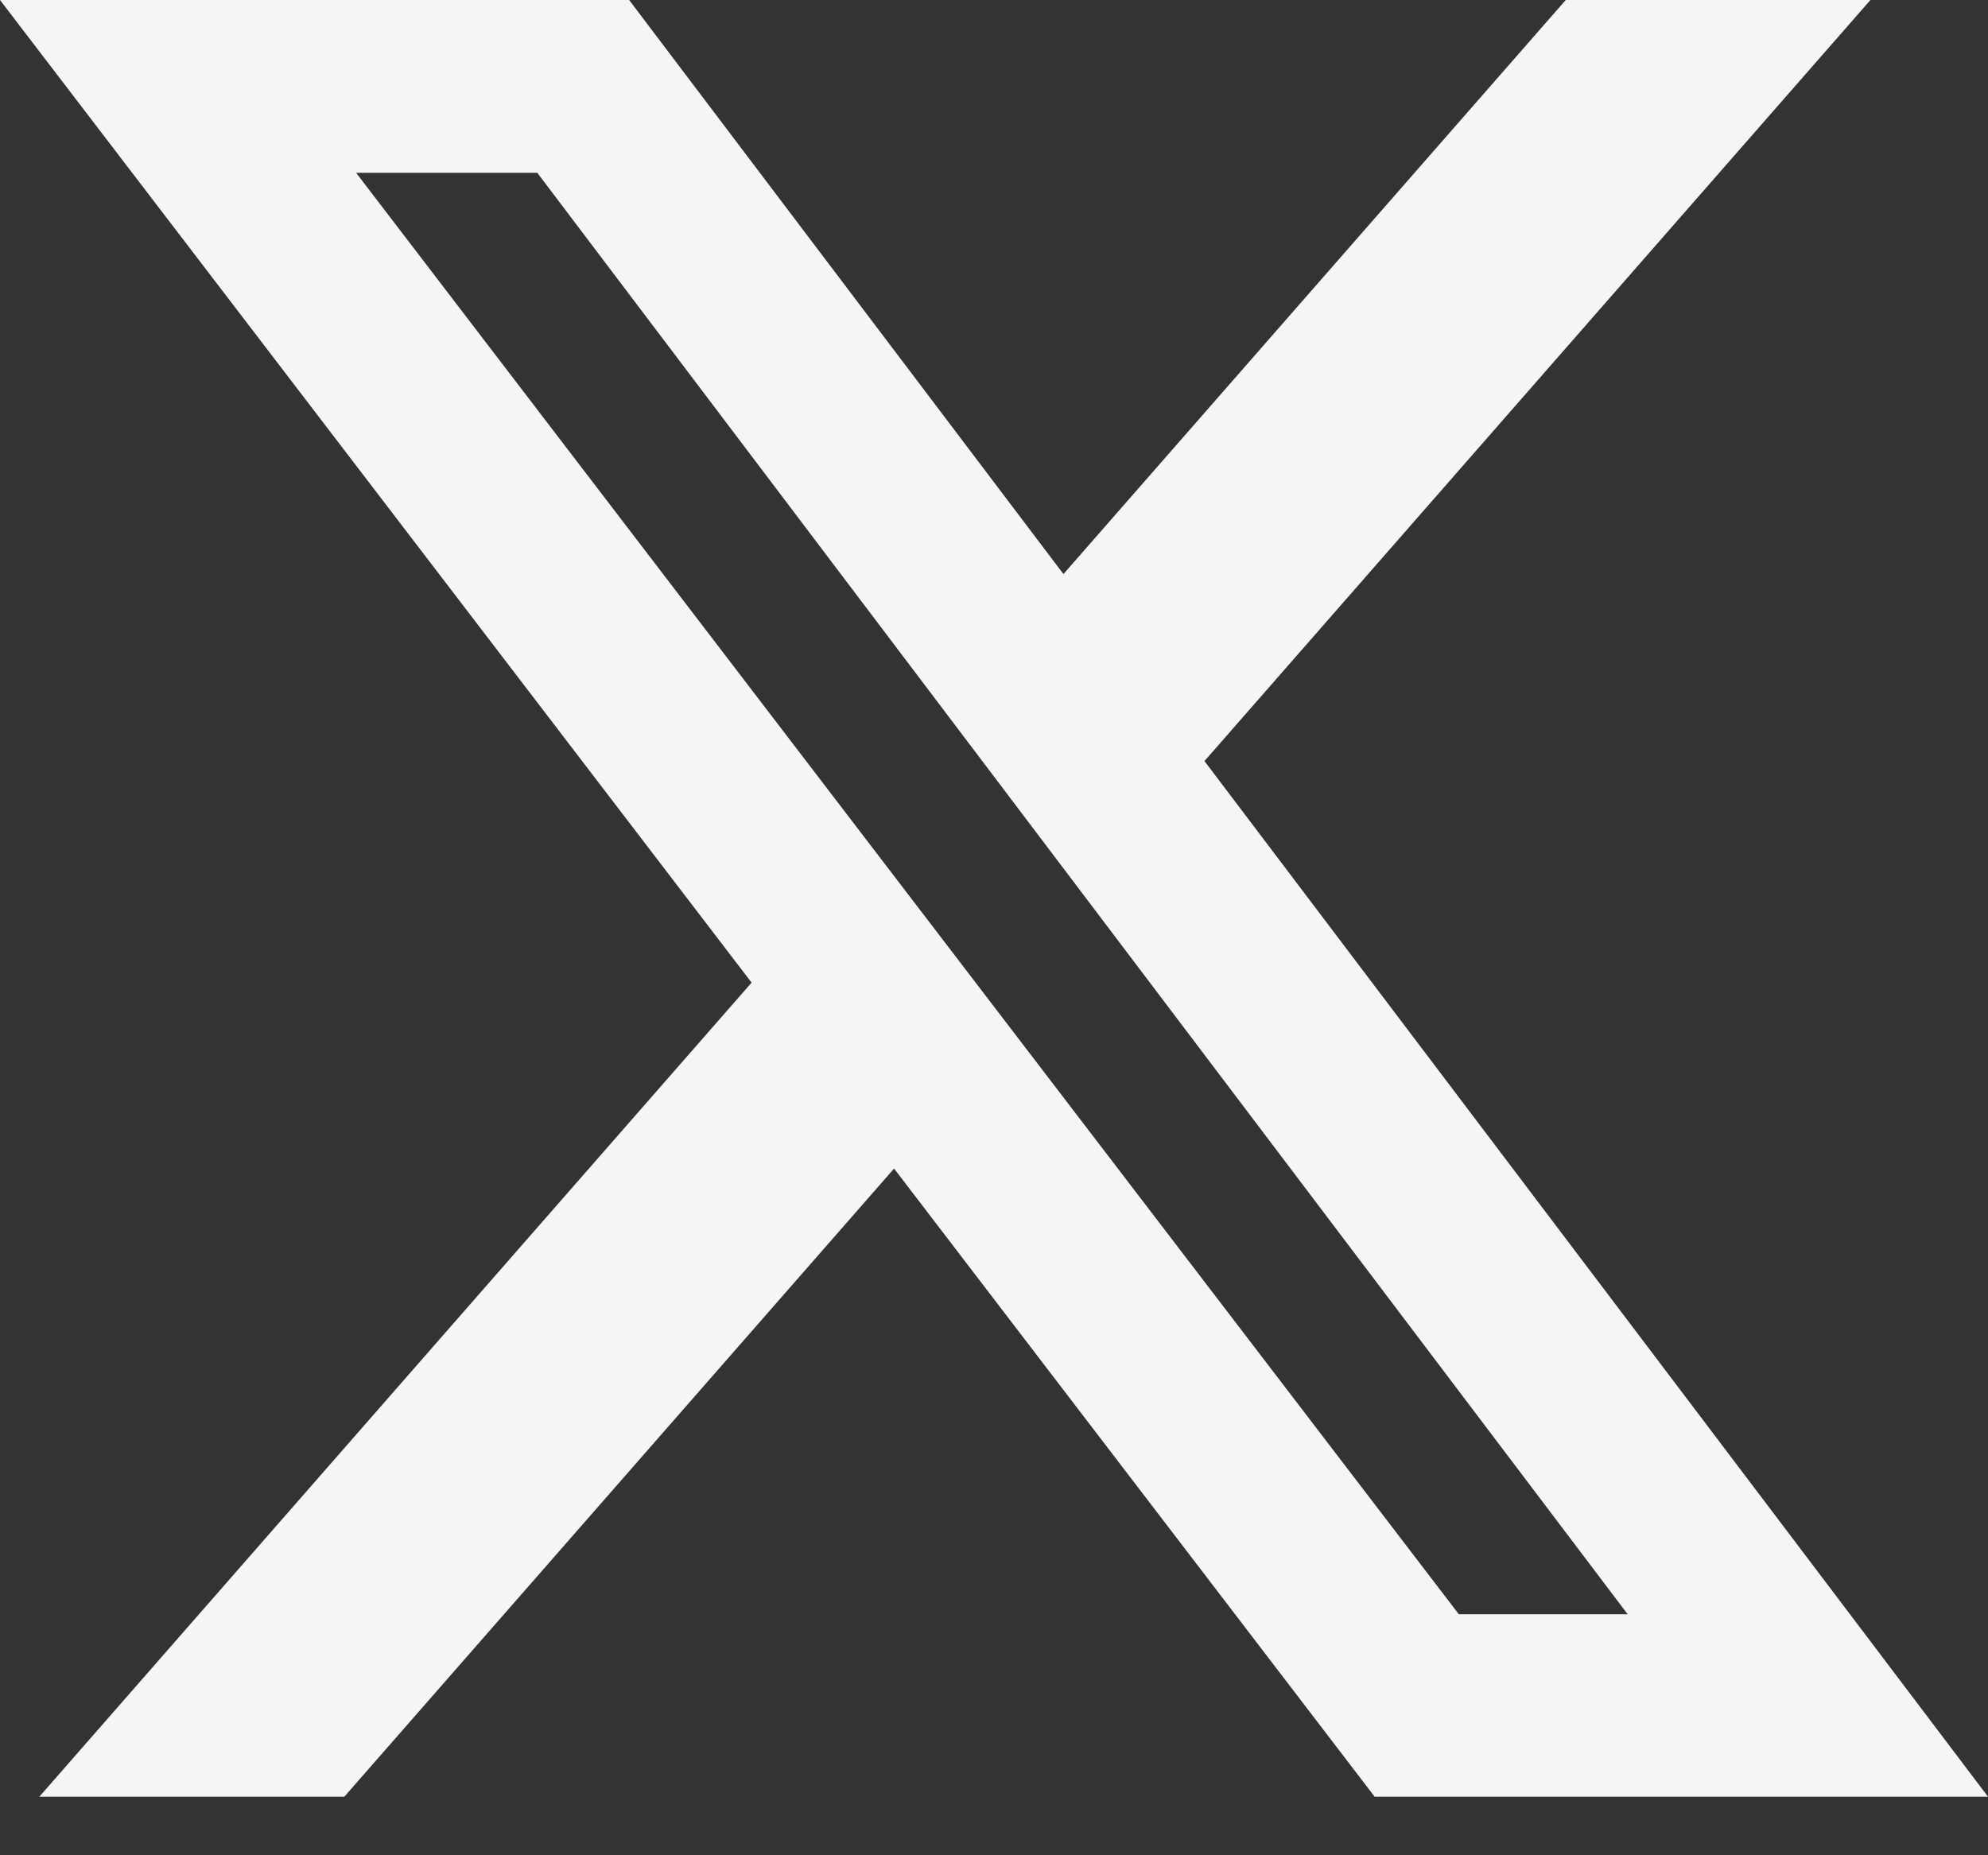
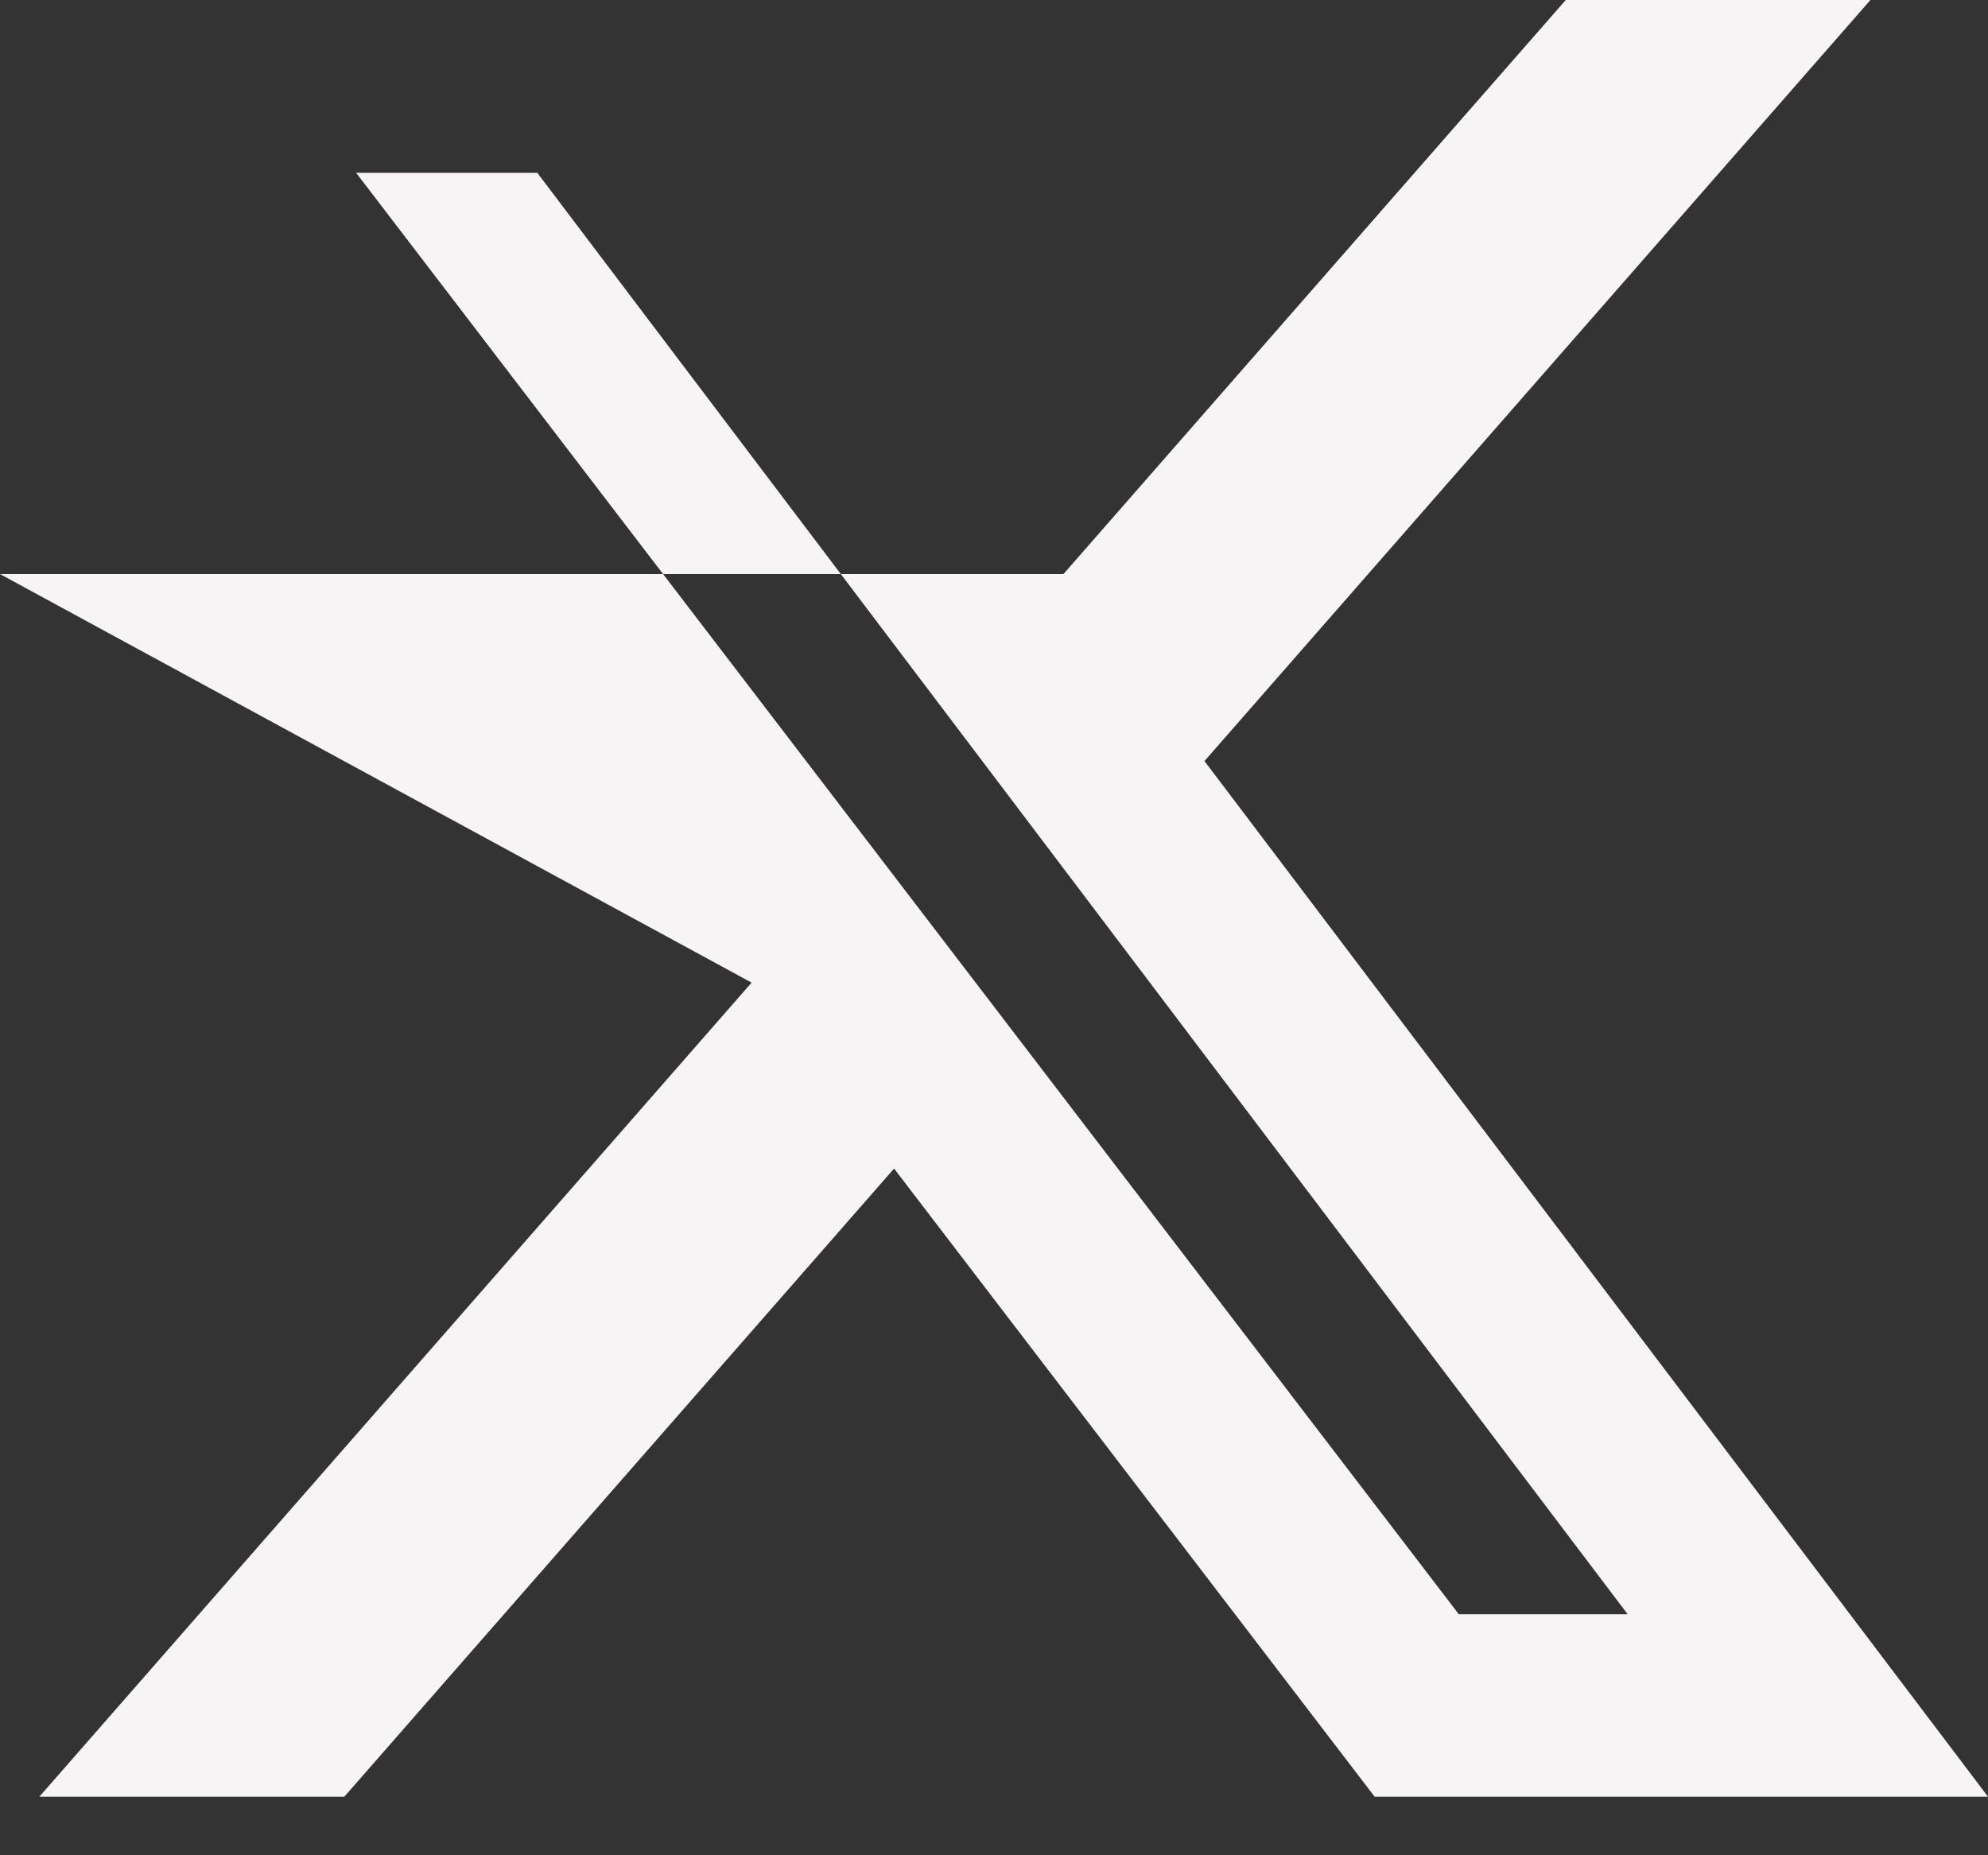
<svg xmlns="http://www.w3.org/2000/svg" width="15" height="14" viewBox="0 0 15 14" fill="none">
  <rect x="0" y="0" width="15" height="14" fill="#333333" stroke="none" />
-   <path d="M11.814 0L8.024 4.332L4.747 0H0L5.671 7.415L0.297 13.558H2.598L6.746 8.818L10.372 13.558H15L9.088 5.743L14.113 0H11.814ZM11.007 12.181L2.687 1.304H4.054L12.281 12.181L11.007 12.181Z" fill="#F6F4F4" />
+   <path d="M11.814 0L8.024 4.332H0L5.671 7.415L0.297 13.558H2.598L6.746 8.818L10.372 13.558H15L9.088 5.743L14.113 0H11.814ZM11.007 12.181L2.687 1.304H4.054L12.281 12.181L11.007 12.181Z" fill="#F6F4F4" />
</svg>